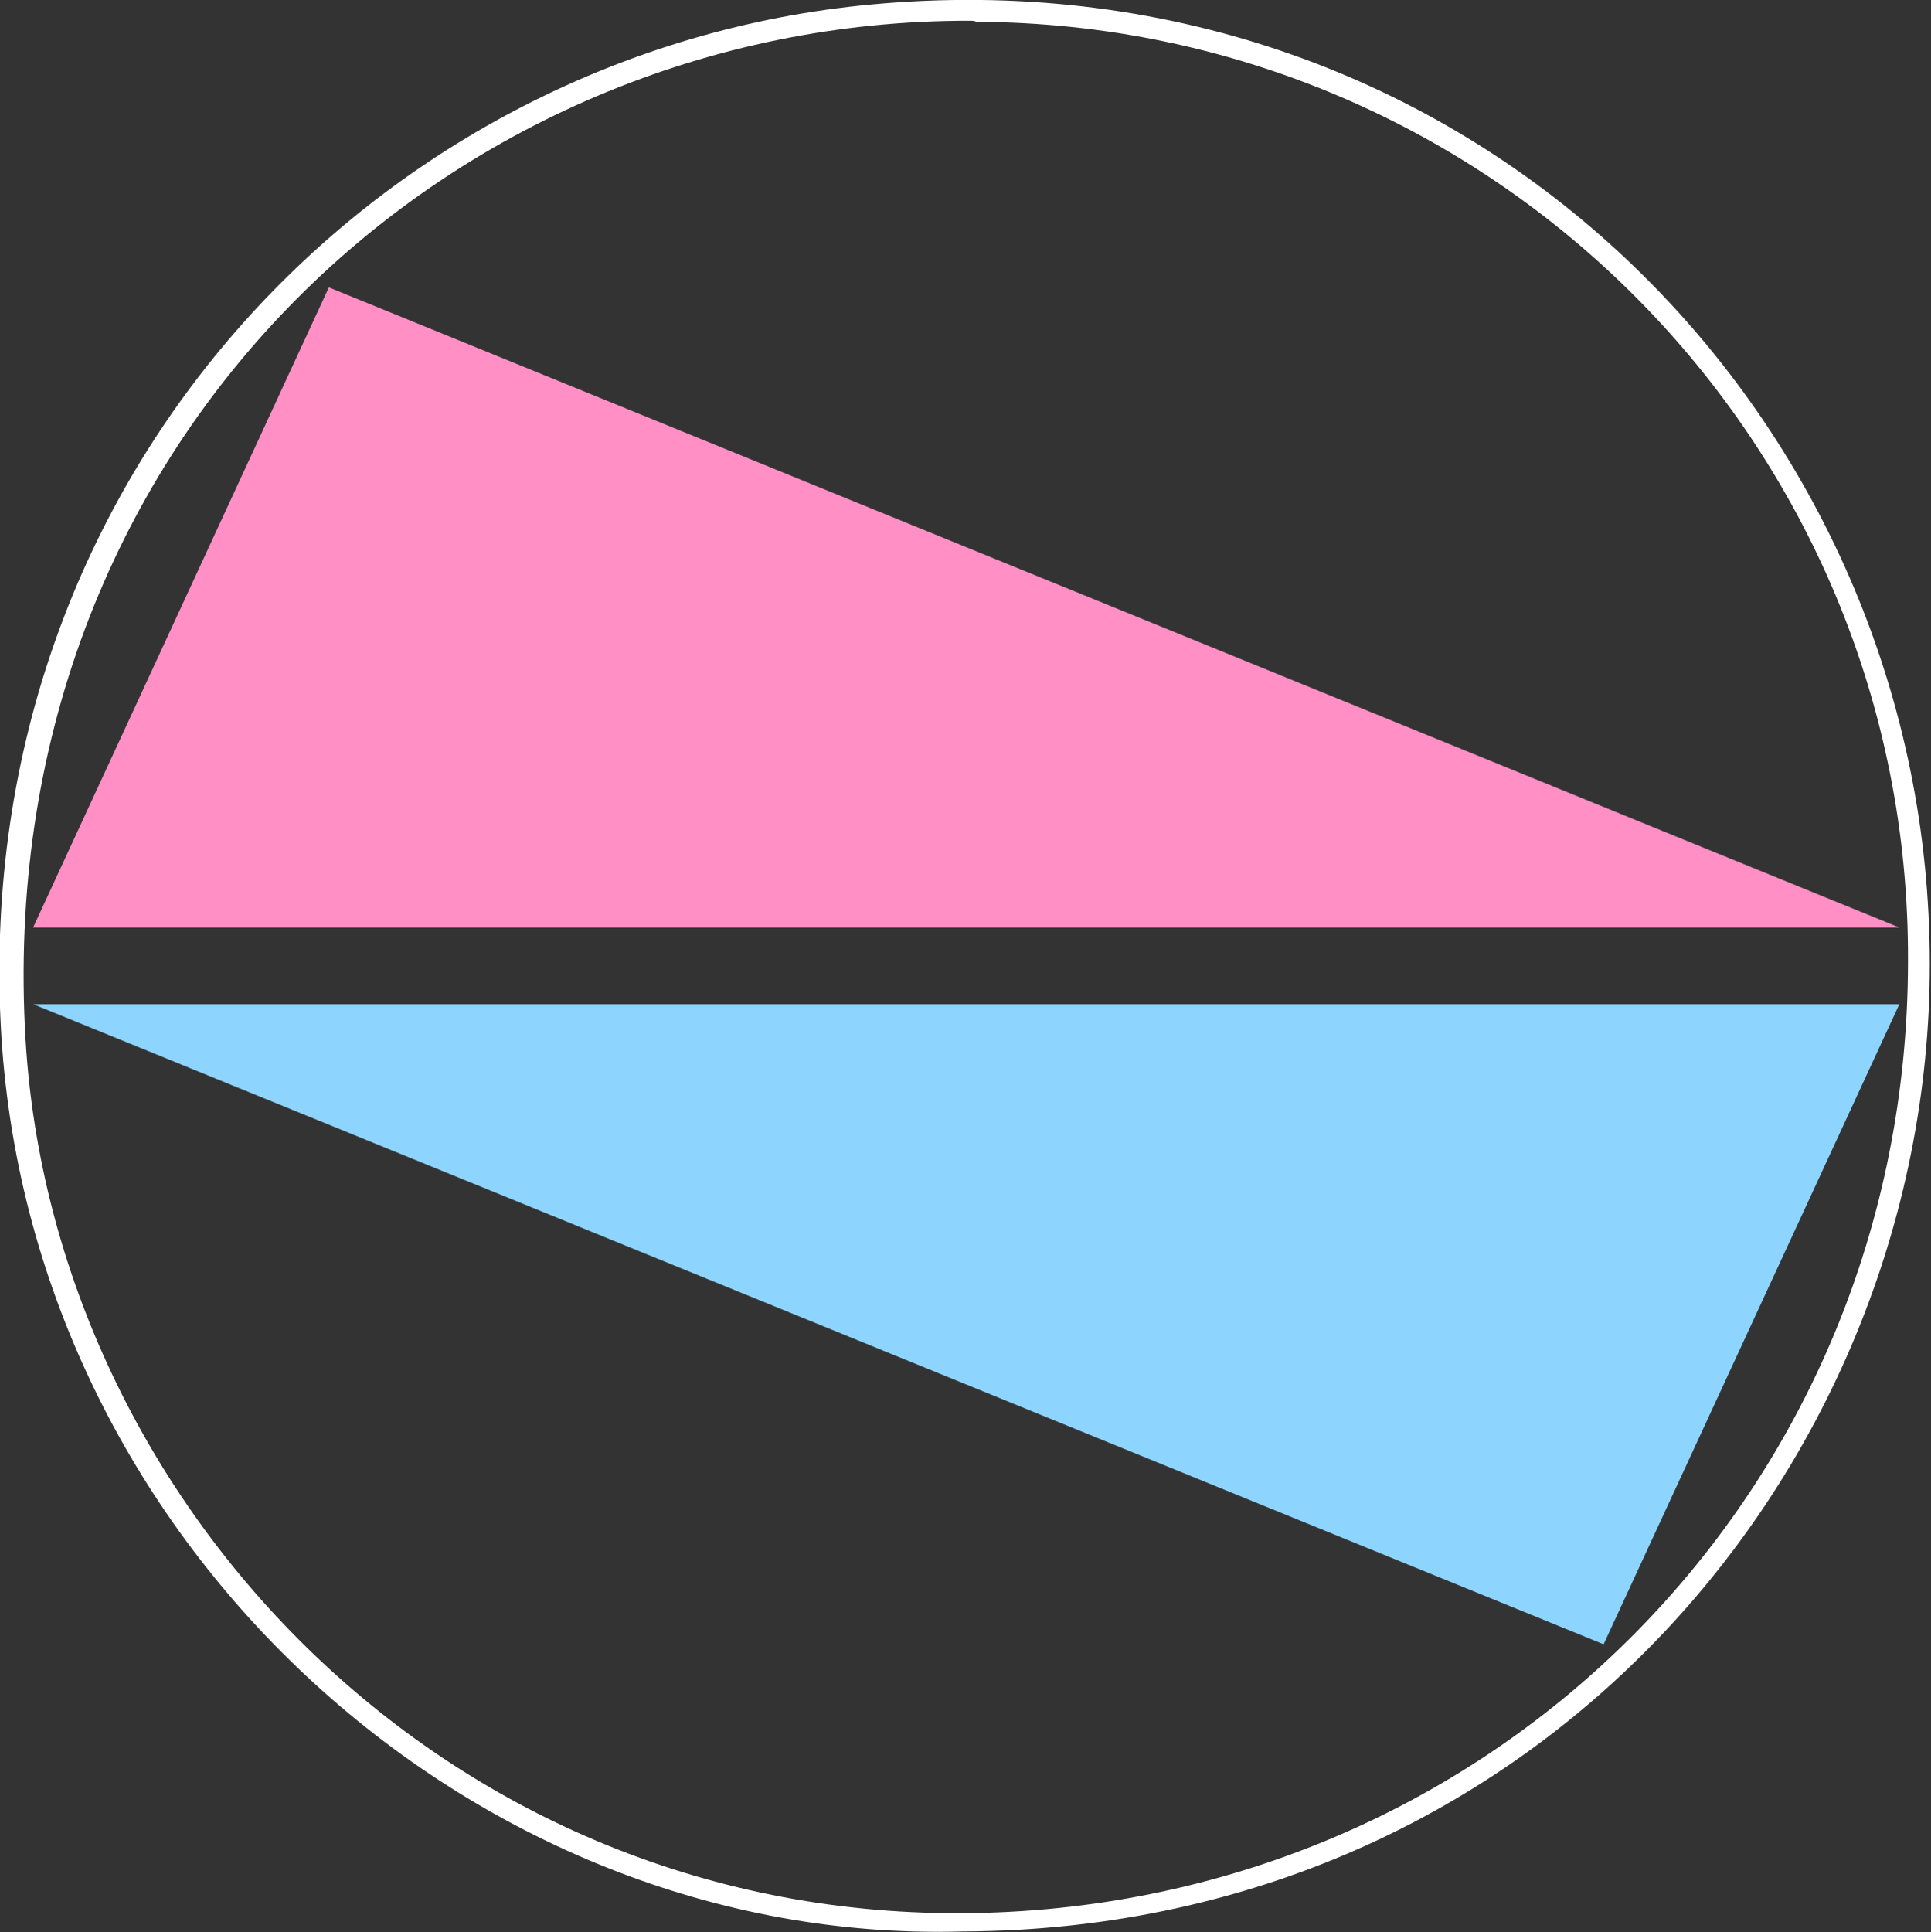
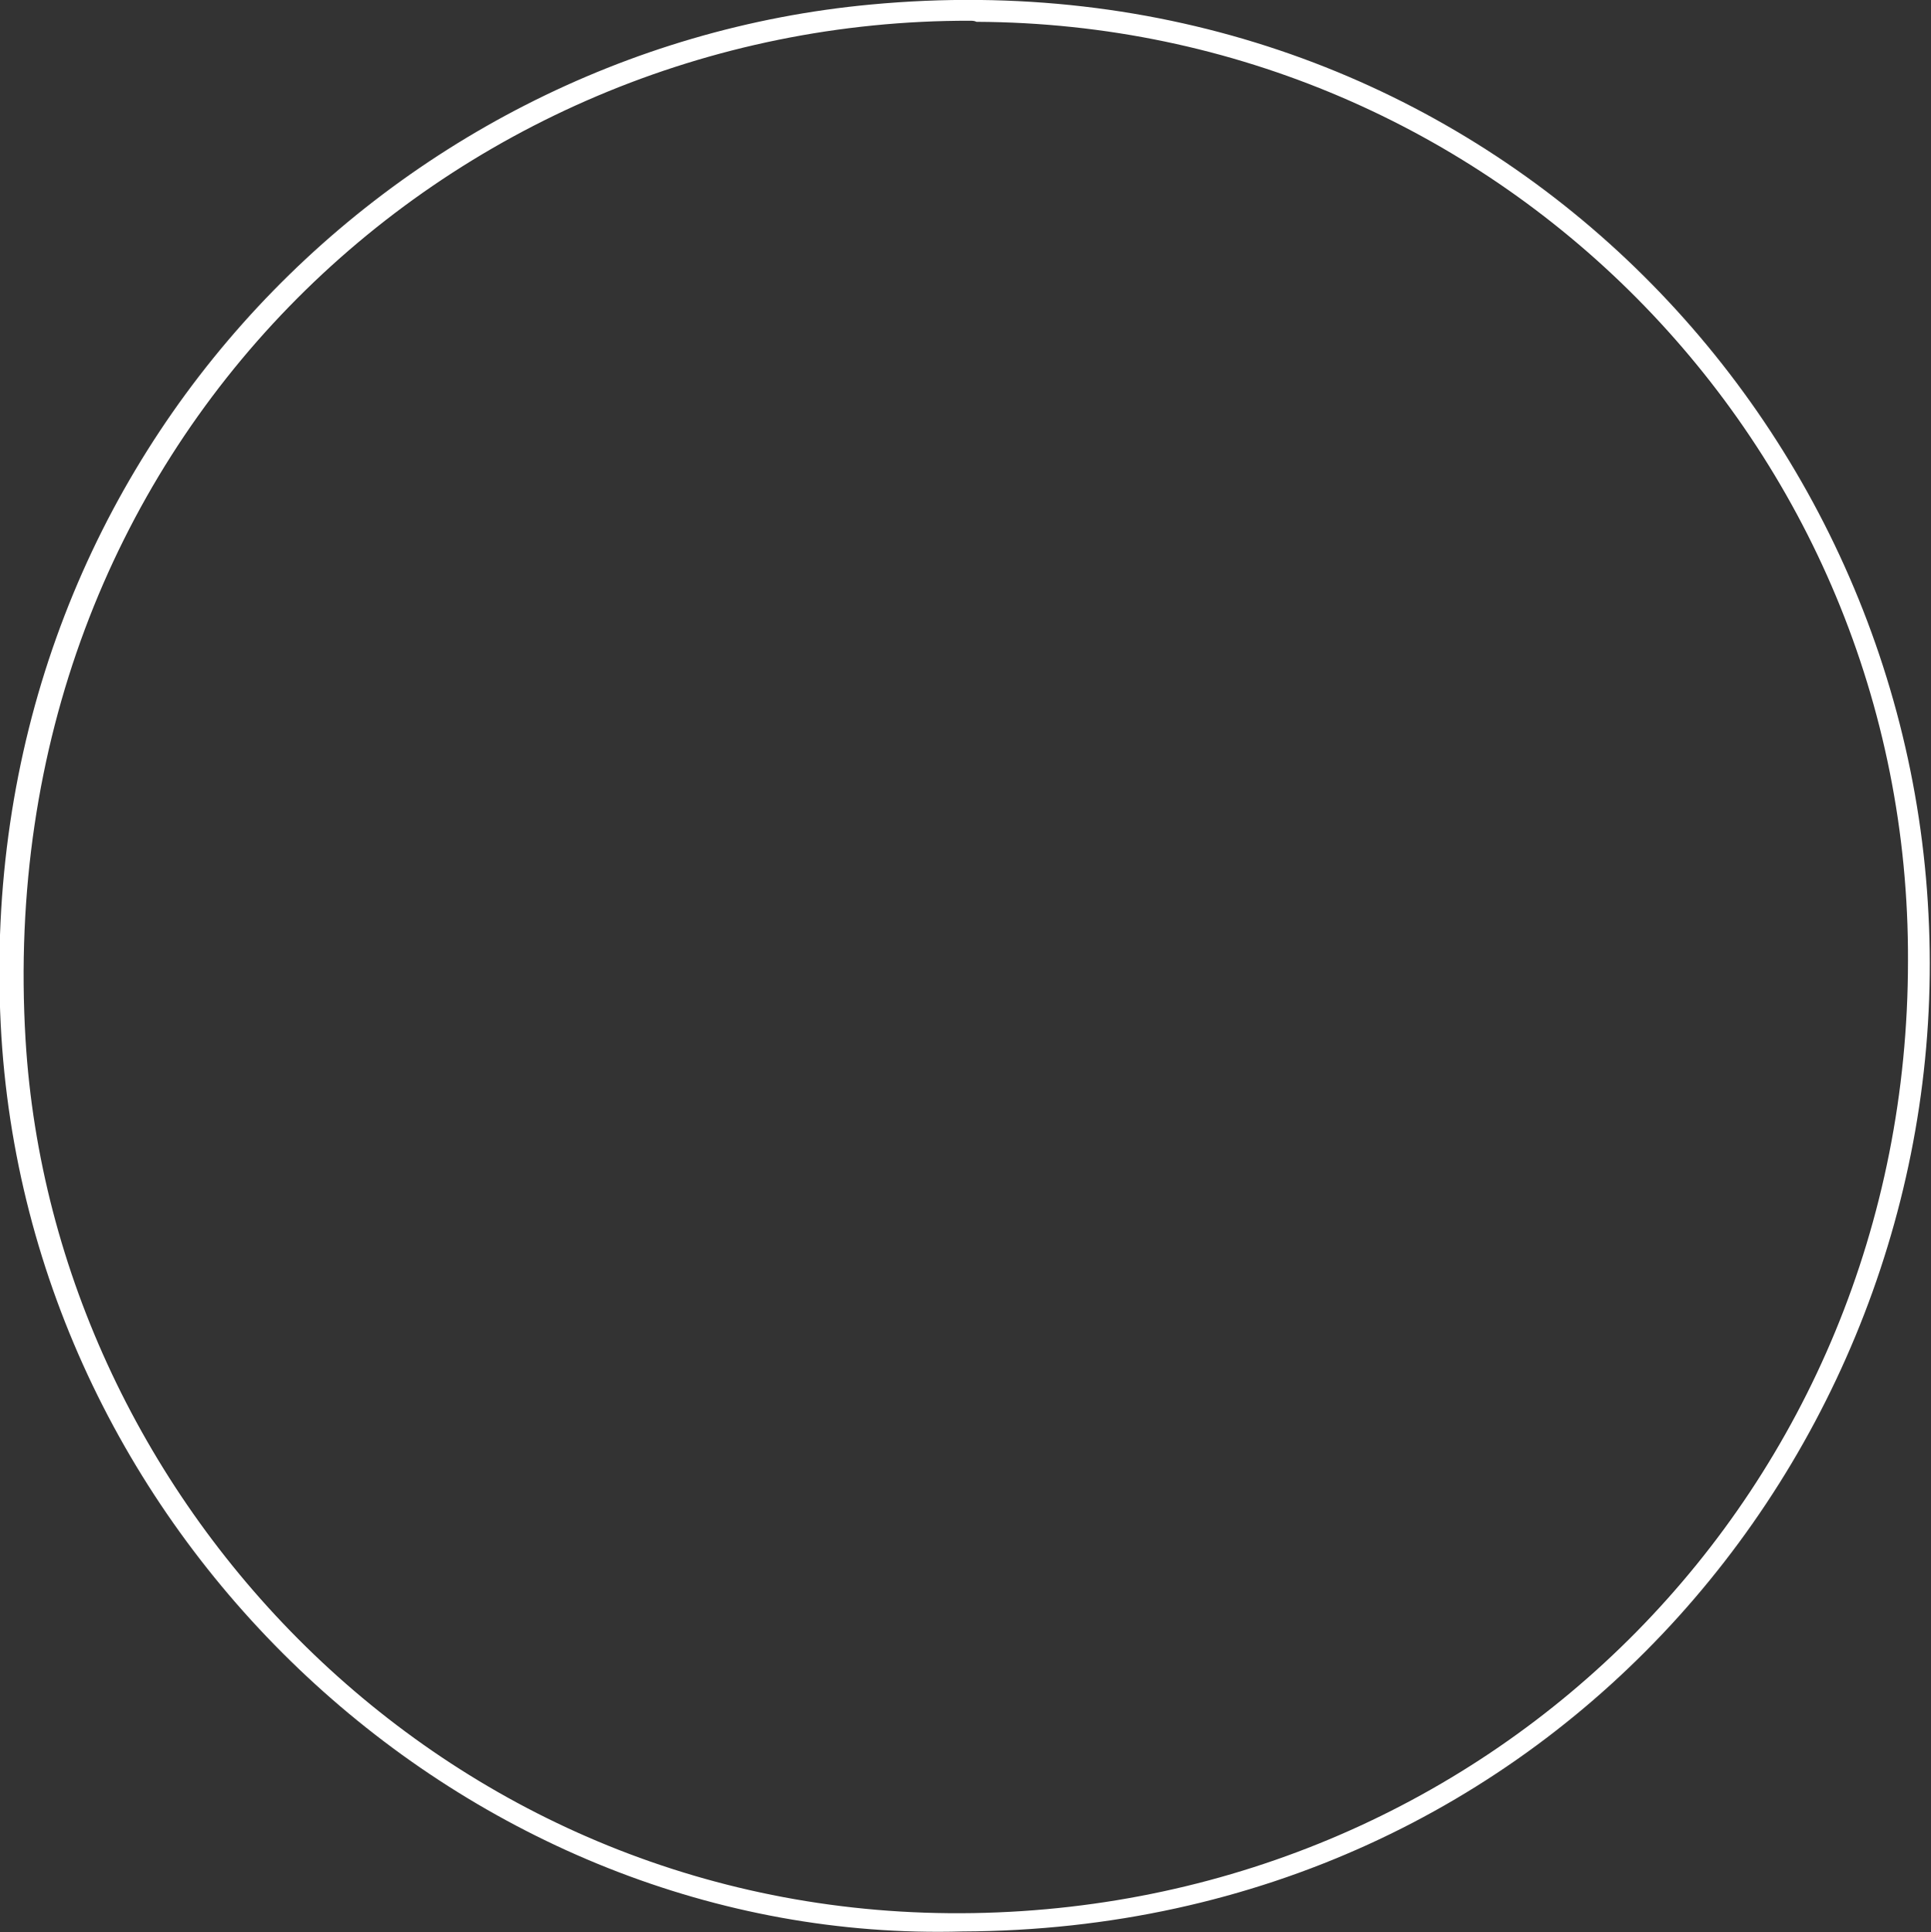
<svg xmlns="http://www.w3.org/2000/svg" version="1.1" id="レイヤー_1" x="0px" y="0px" viewBox="0 0 178.9 179" style="enable-background:new 0 0 178.9 179;" xml:space="preserve">
  <rect x="0" y="0" width="178.9" height="179" fill="#333333" stroke="none" />
  <style type="text/css">
	.st0{fill:#FFFFFF;}
	.st1{fill:#FF8FC5;}
	.st2{fill:#8DD4FF;}
</style>
  <g id="グループ_50" transform="translate(-559.932 -765.479)">
    <path id="パス_656" class="st0" d="M649.1,944.4c-45.6,1.3-86.7-36.3-89.1-84c-2.6-51.4,35.5-90.3,80.6-94.5   c54.2-5.1,95.6,36,98,84.3C741.1,898.2,704.2,944.2,649.1,944.4z M649.8,767.4c-48.3-0.1-90.8,39.3-87.5,94.4   c2.6,43.1,39.3,81.7,87.8,80.9c48.4-0.8,86.6-39.3,86.6-88.2c0.2-47.9-38.4-86.8-86.3-87C650.2,767.4,650,767.4,649.8,767.4   L649.8,767.4z" />
-     <path id="パス_657" class="st1" d="M735.9,851.4H563l27.4-59.3L735.9,851.4z" />
-     <path id="パス_658" class="st2" d="M563,858.5h172.9l-27.4,59.3L563,858.5z" />
  </g>
  <g>
</g>
  <g>
</g>
  <g>
</g>
  <g>
</g>
  <g>
</g>
  <g>
</g>
  <g>
</g>
  <g>
</g>
  <g>
</g>
  <g>
</g>
  <g>
</g>
  <g>
</g>
  <g>
</g>
  <g>
</g>
  <g>
</g>
</svg>